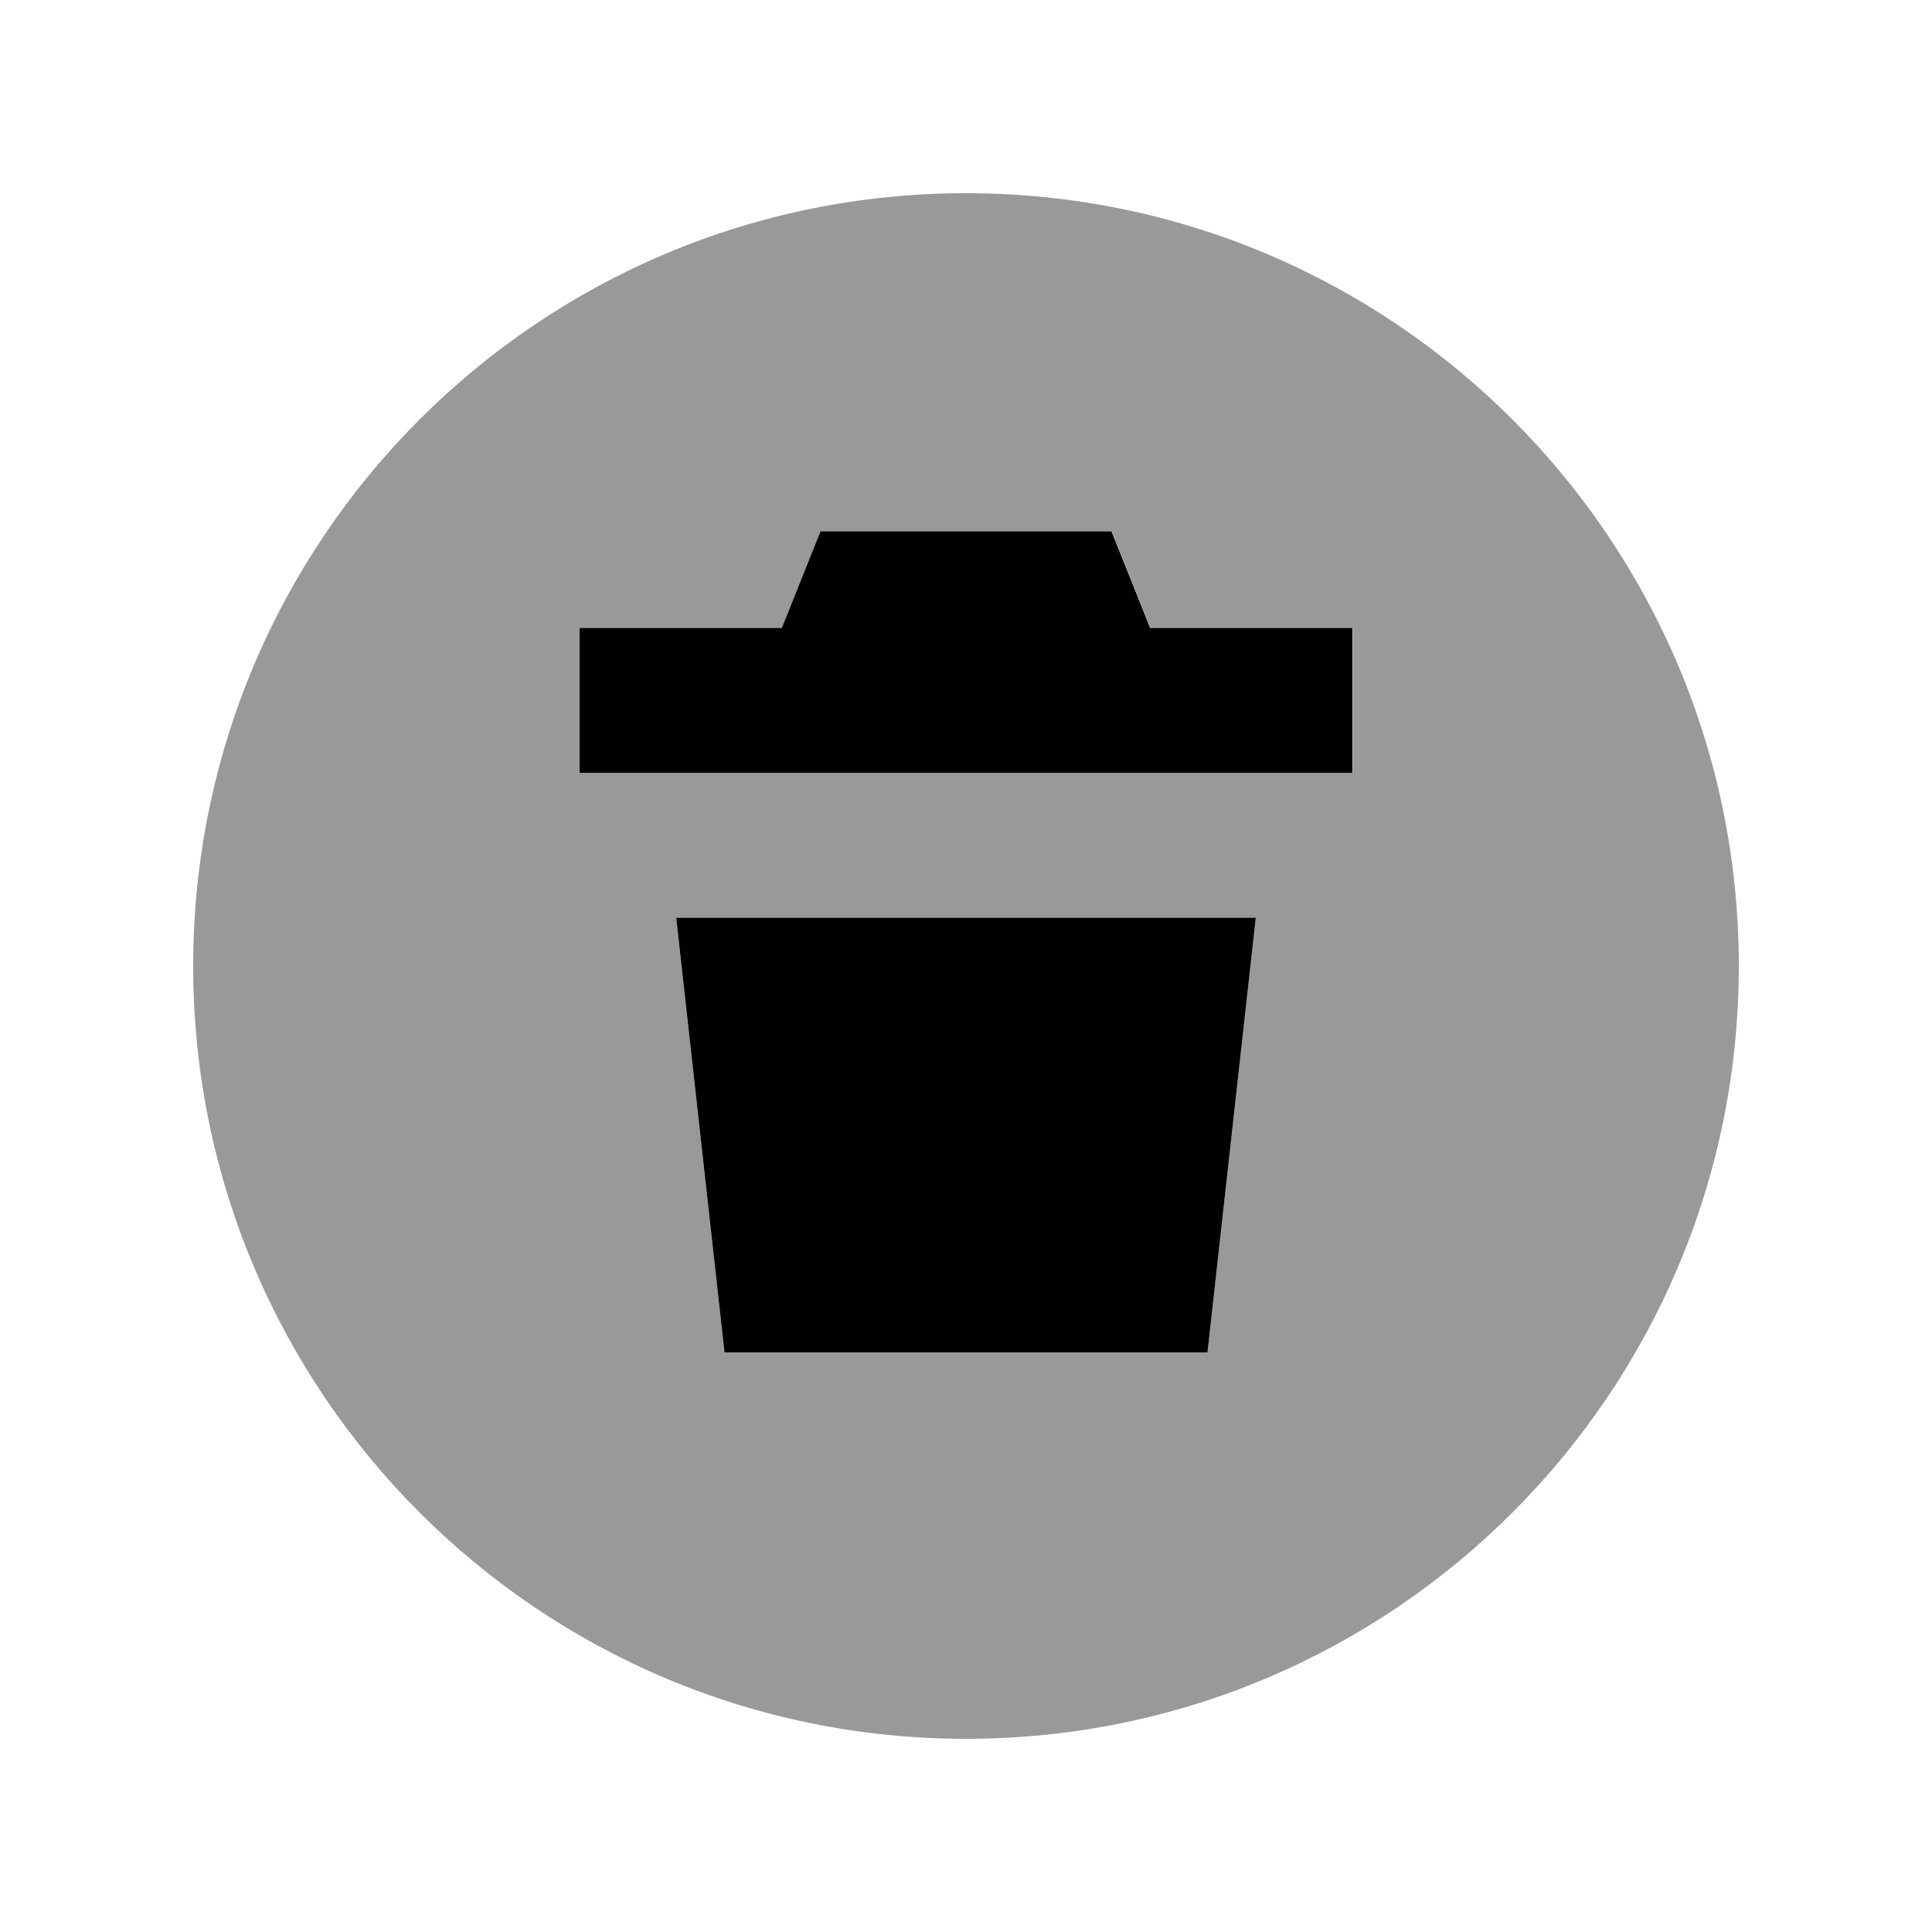
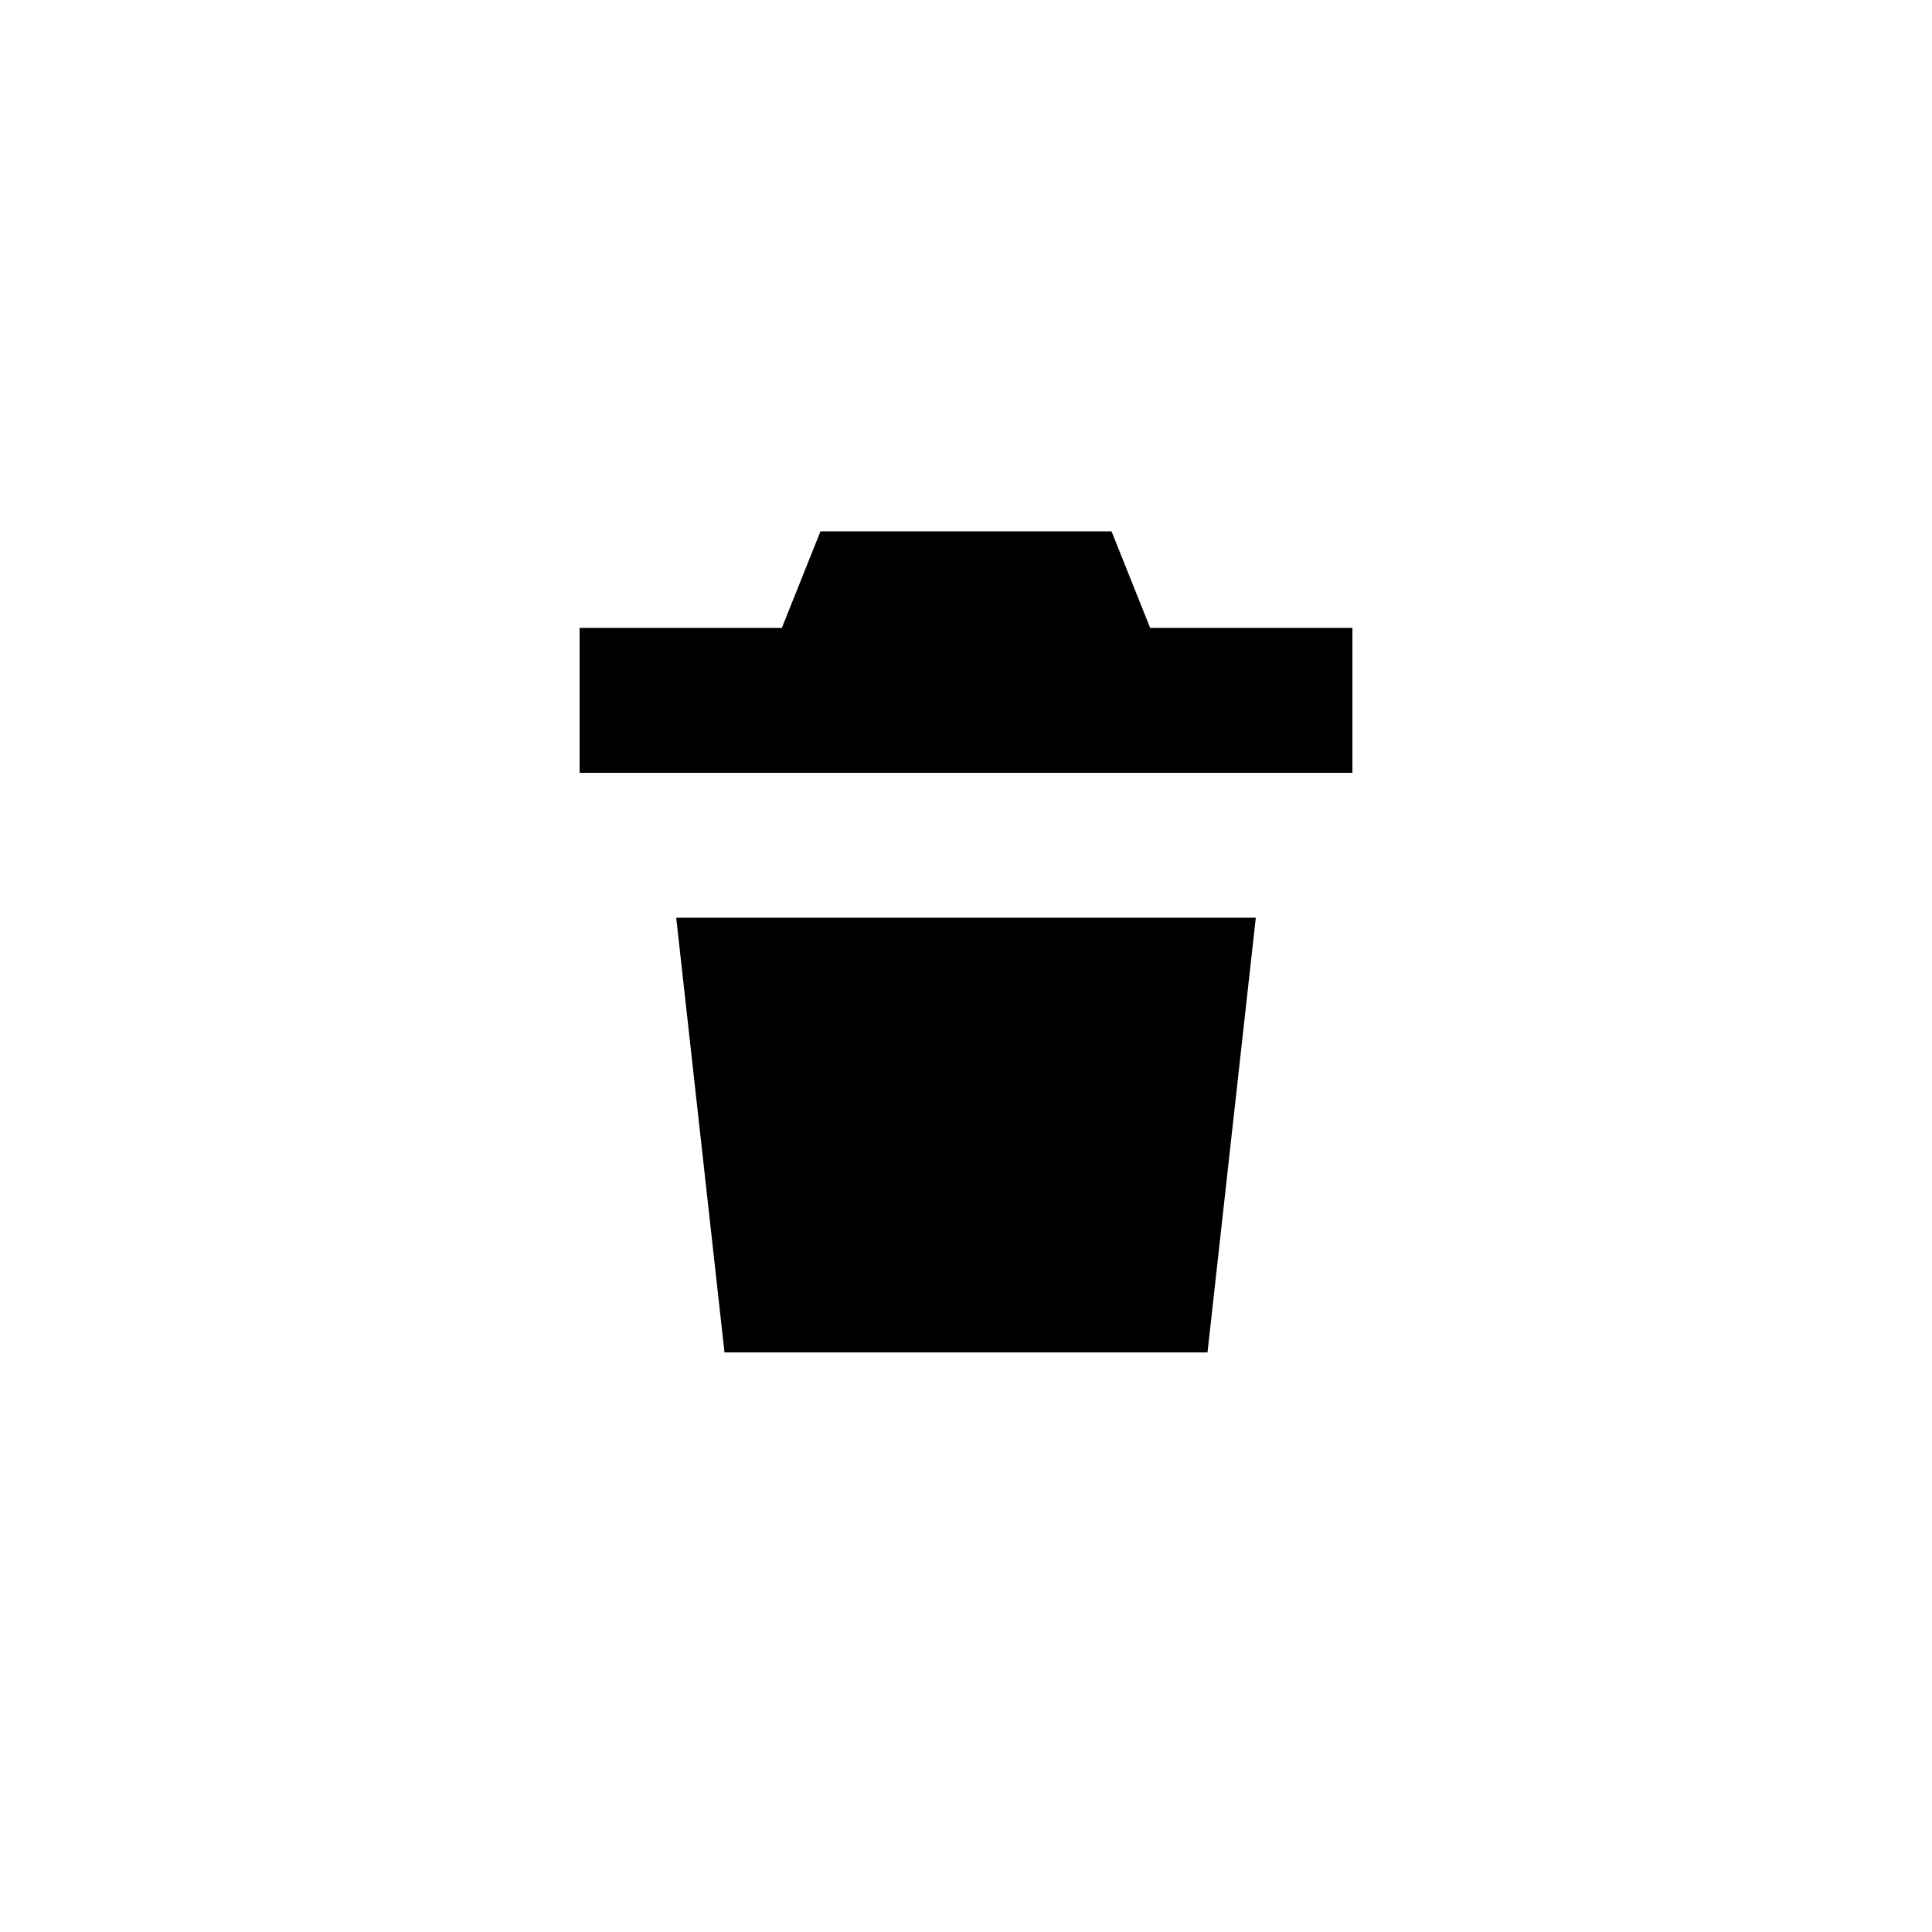
<svg xmlns="http://www.w3.org/2000/svg" viewBox="0 0 640 640">
-   <path opacity=".4" fill="currentColor" d="M64 320C64 461.4 178.6 576 320 576C461.4 576 576 461.4 576 320C576 178.6 461.4 64 320 64C178.6 64 64 178.6 64 320zM192 208L259 208C263.6 196.4 267.9 185.8 271.8 176L368.3 176C372.2 185.8 376.5 196.4 381.1 208L448.1 208L448.1 256L192.1 256L192.1 208zM224 304L416 304L400 448L240 448L224 304z" />
  <path fill="currentColor" d="M271.8 176C267.9 185.8 263.6 196.4 259 208L192 208L192 256L448 256L448 208L381 208C376.4 196.4 372.1 185.8 368.2 176L271.7 176zM224 304L240 448L400 448L416 304L224 304z" />
</svg>